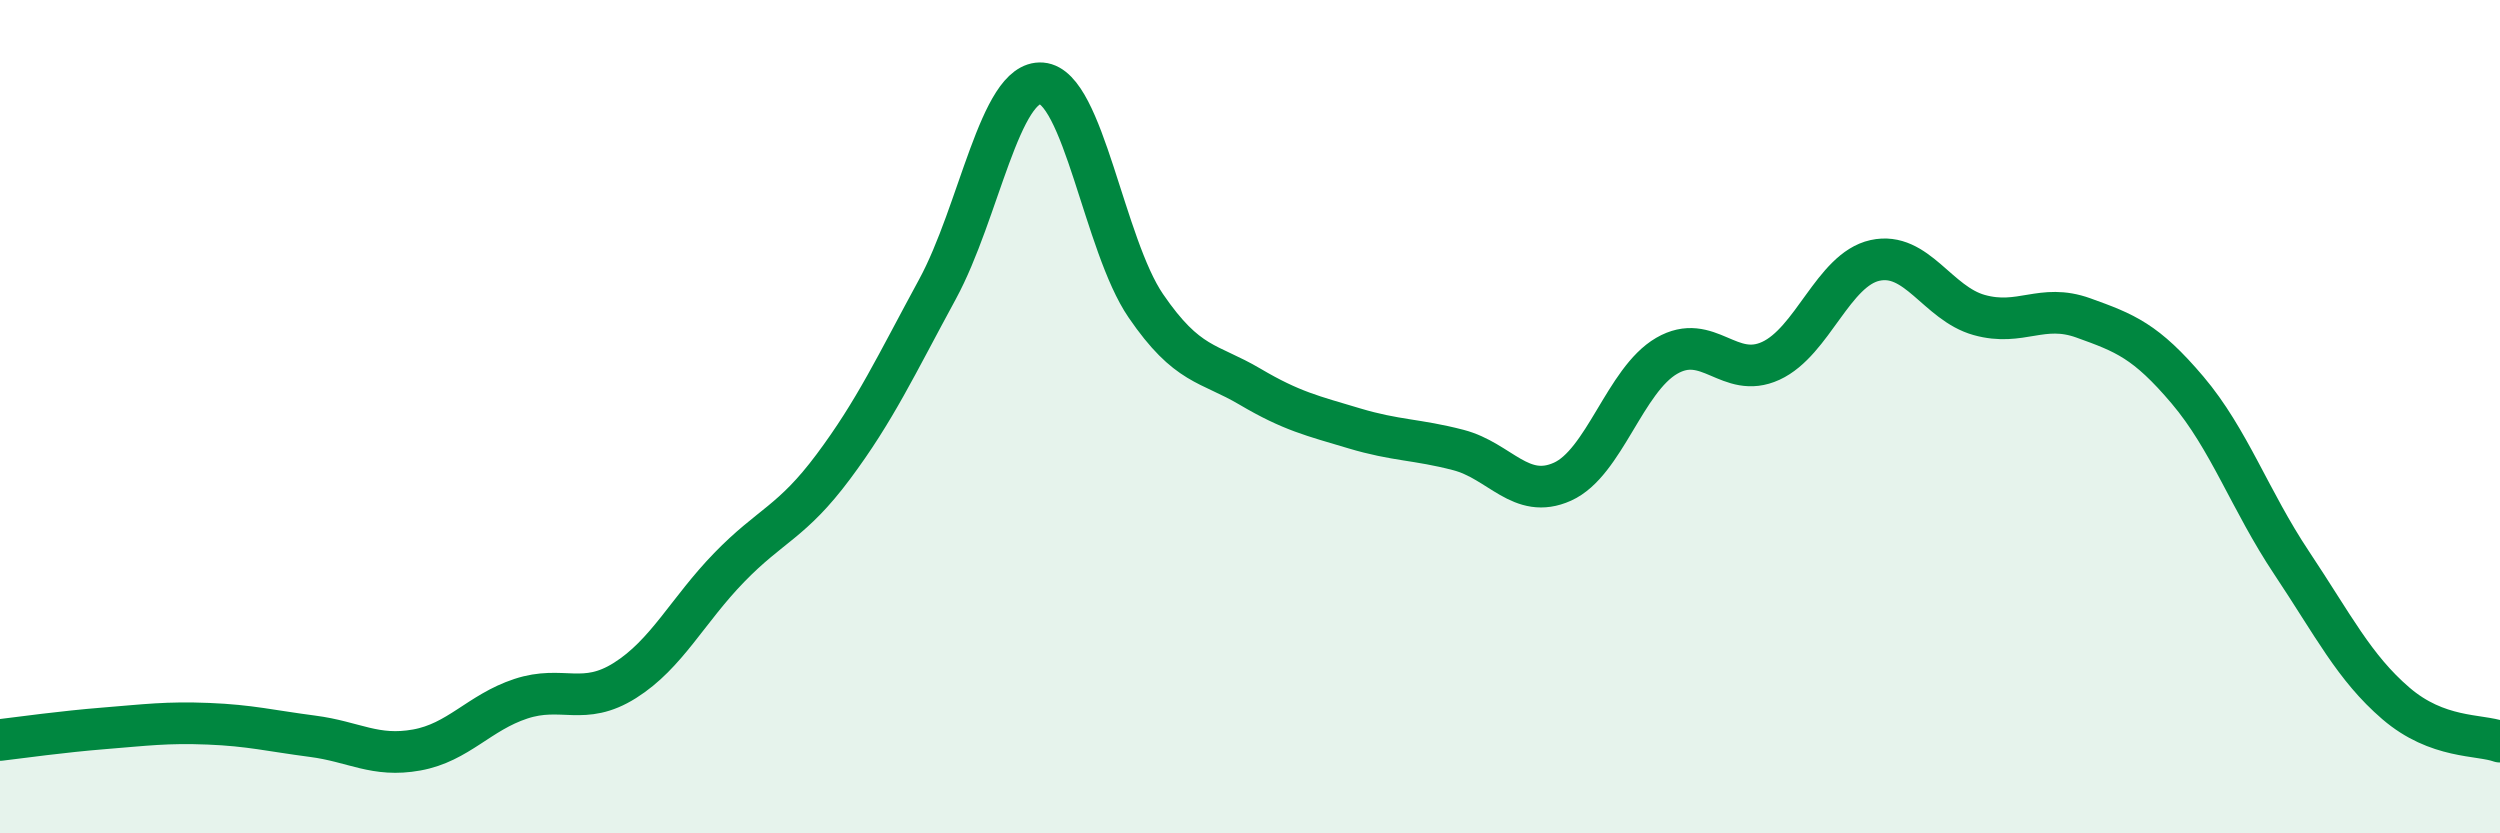
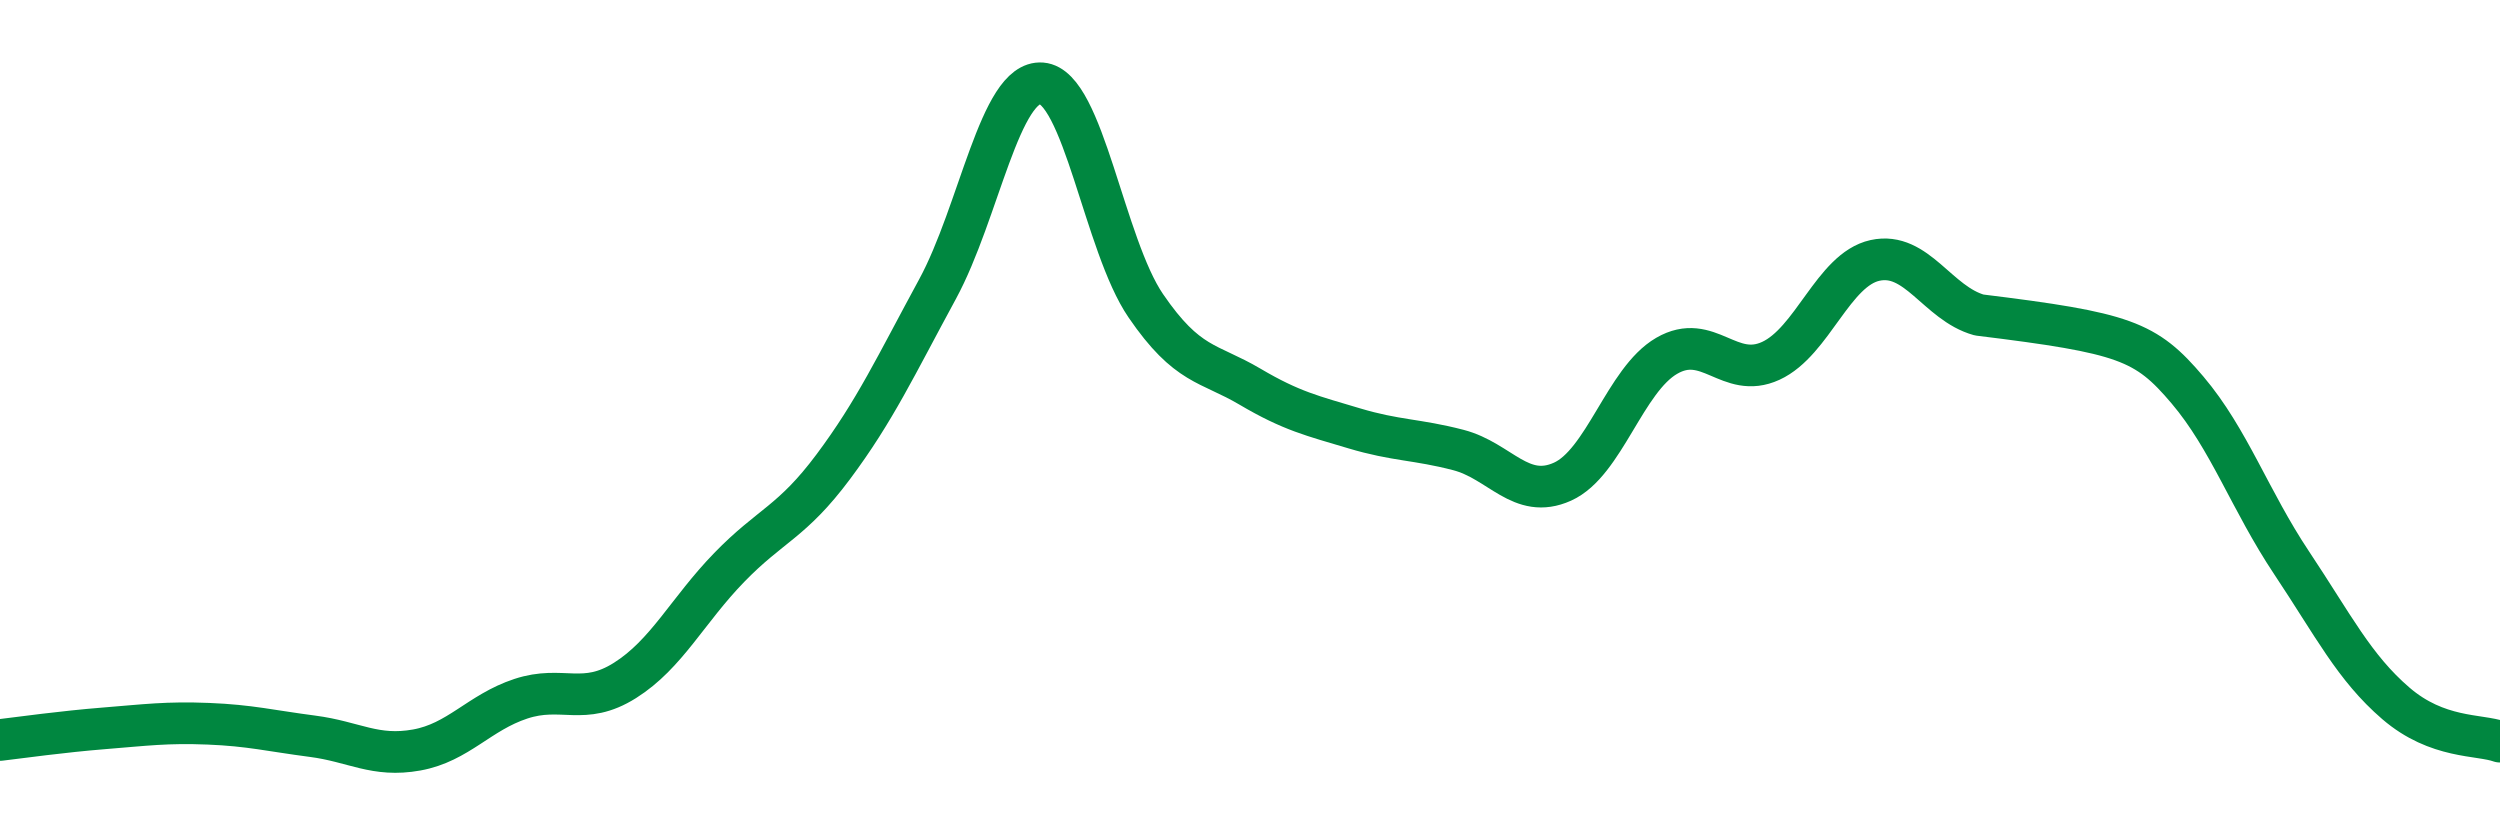
<svg xmlns="http://www.w3.org/2000/svg" width="60" height="20" viewBox="0 0 60 20">
-   <path d="M 0,17.76 C 0.5,17.7 1.5,17.56 2.5,17.48 C 3.5,17.4 4,17.33 5,17.37 C 6,17.41 6.5,17.54 7.5,17.67 C 8.5,17.8 9,18.18 10,18 C 11,17.82 11.5,17.1 12.5,16.77 C 13.5,16.44 14,16.96 15,16.33 C 16,15.7 16.5,14.65 17.5,13.62 C 18.5,12.59 19,12.54 20,11.2 C 21,9.86 21.5,8.78 22.5,6.94 C 23.5,5.1 24,1.92 25,2 C 26,2.08 26.5,5.88 27.5,7.34 C 28.5,8.8 29,8.69 30,9.28 C 31,9.87 31.5,9.98 32.5,10.28 C 33.5,10.58 34,10.54 35,10.8 C 36,11.06 36.5,12.01 37.5,11.56 C 38.5,11.11 39,9.12 40,8.54 C 41,7.96 41.5,9.12 42.5,8.66 C 43.5,8.2 44,6.47 45,6.25 C 46,6.03 46.5,7.28 47.5,7.56 C 48.5,7.84 49,7.27 50,7.63 C 51,7.99 51.5,8.18 52.5,9.36 C 53.5,10.54 54,12.01 55,13.51 C 56,15.01 56.5,16.02 57.5,16.88 C 58.5,17.74 59.5,17.62 60,17.8L60 20L0 20Z" fill="#008740" opacity="0.1" stroke-linecap="round" stroke-linejoin="round" />
-   <path d="M 0,17.76 C 0.5,17.7 1.5,17.56 2.5,17.48 C 3.5,17.4 4,17.33 5,17.37 C 6,17.41 6.5,17.54 7.5,17.67 C 8.5,17.8 9,18.18 10,18 C 11,17.82 11.5,17.1 12.5,16.77 C 13.5,16.44 14,16.96 15,16.33 C 16,15.7 16.5,14.65 17.5,13.62 C 18.5,12.59 19,12.54 20,11.2 C 21,9.86 21.5,8.78 22.5,6.94 C 23.5,5.1 24,1.92 25,2 C 26,2.08 26.5,5.88 27.5,7.34 C 28.5,8.8 29,8.69 30,9.28 C 31,9.87 31.5,9.98 32.5,10.28 C 33.5,10.58 34,10.54 35,10.8 C 36,11.06 36.5,12.01 37.5,11.56 C 38.5,11.11 39,9.12 40,8.54 C 41,7.96 41.5,9.12 42.5,8.66 C 43.5,8.2 44,6.47 45,6.25 C 46,6.03 46.5,7.28 47.5,7.56 C 48.5,7.84 49,7.27 50,7.63 C 51,7.99 51.5,8.18 52.5,9.36 C 53.5,10.54 54,12.01 55,13.51 C 56,15.01 56.5,16.02 57.5,16.88 C 58.5,17.74 59.5,17.62 60,17.8" stroke="#008740" stroke-width="1" fill="none" stroke-linecap="round" stroke-linejoin="round" />
+   <path d="M 0,17.76 C 0.5,17.7 1.5,17.56 2.5,17.48 C 3.5,17.4 4,17.33 5,17.37 C 6,17.41 6.5,17.54 7.5,17.67 C 8.5,17.8 9,18.18 10,18 C 11,17.82 11.5,17.1 12.5,16.77 C 13.5,16.44 14,16.96 15,16.33 C 16,15.7 16.5,14.65 17.5,13.62 C 18.5,12.59 19,12.54 20,11.2 C 21,9.86 21.5,8.78 22.5,6.94 C 23.5,5.1 24,1.92 25,2 C 26,2.08 26.5,5.88 27.5,7.34 C 28.5,8.8 29,8.69 30,9.28 C 31,9.87 31.5,9.98 32.5,10.28 C 33.5,10.58 34,10.54 35,10.8 C 36,11.06 36.5,12.01 37.5,11.56 C 38.5,11.11 39,9.12 40,8.54 C 41,7.96 41.5,9.12 42.5,8.66 C 43.5,8.2 44,6.47 45,6.25 C 46,6.03 46.5,7.28 47.5,7.56 C 51,7.99 51.5,8.18 52.5,9.36 C 53.5,10.54 54,12.01 55,13.51 C 56,15.01 56.5,16.02 57.5,16.88 C 58.5,17.74 59.5,17.62 60,17.8" stroke="#008740" stroke-width="1" fill="none" stroke-linecap="round" stroke-linejoin="round" />
</svg>